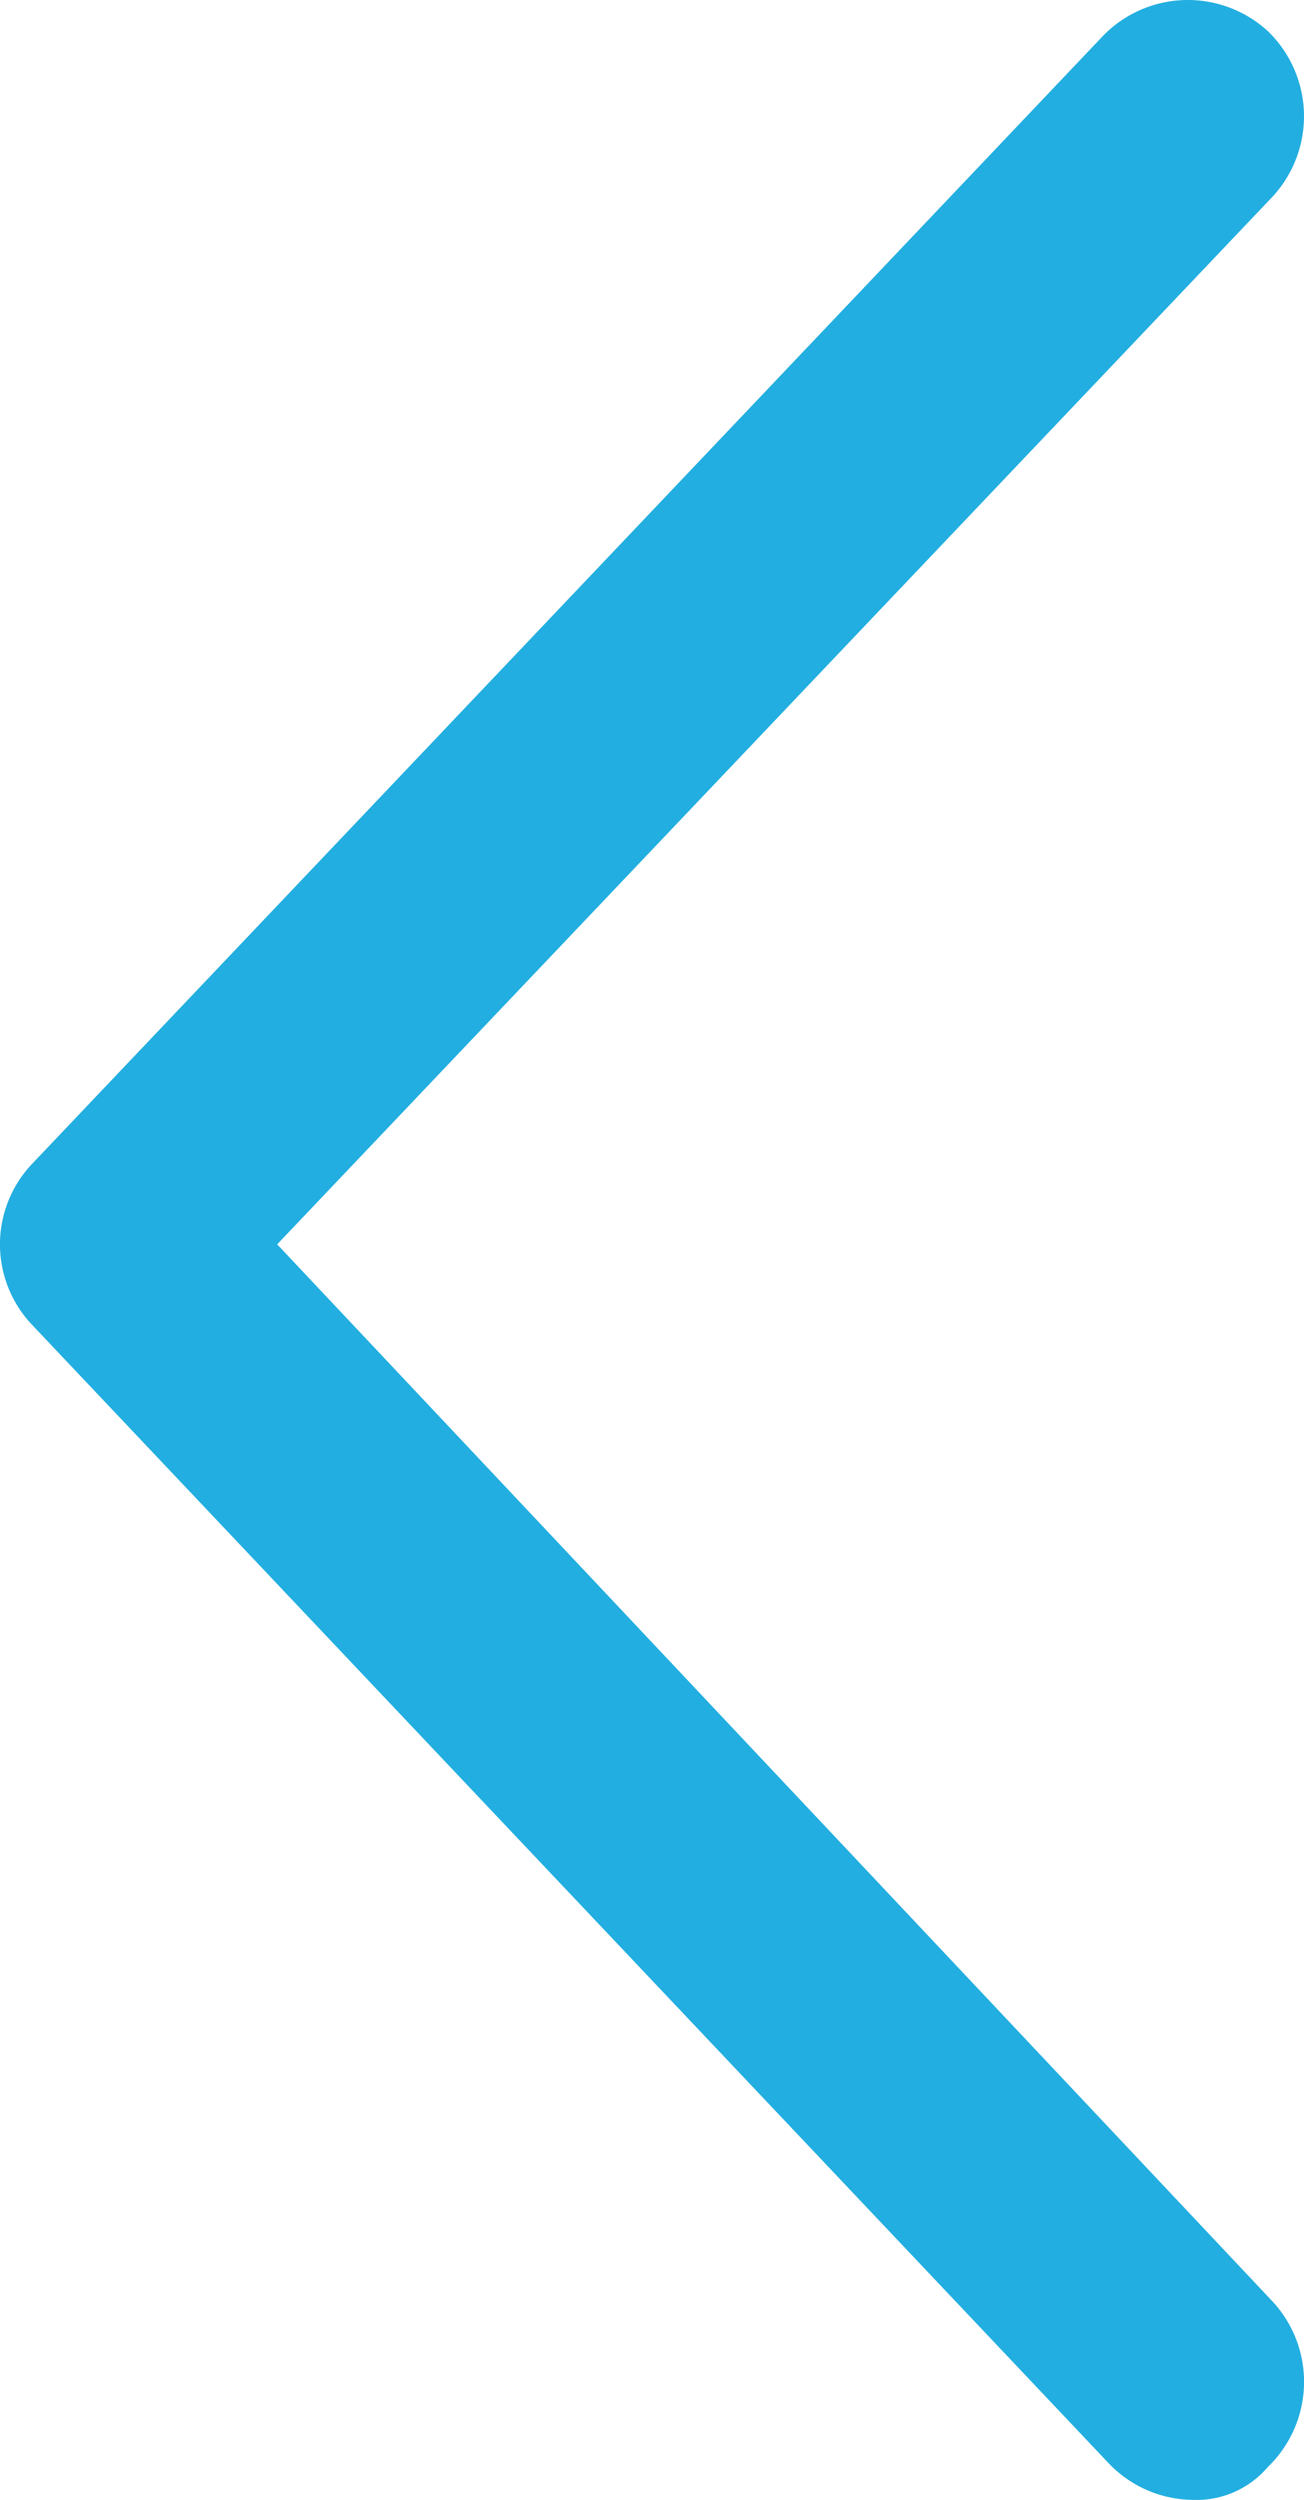
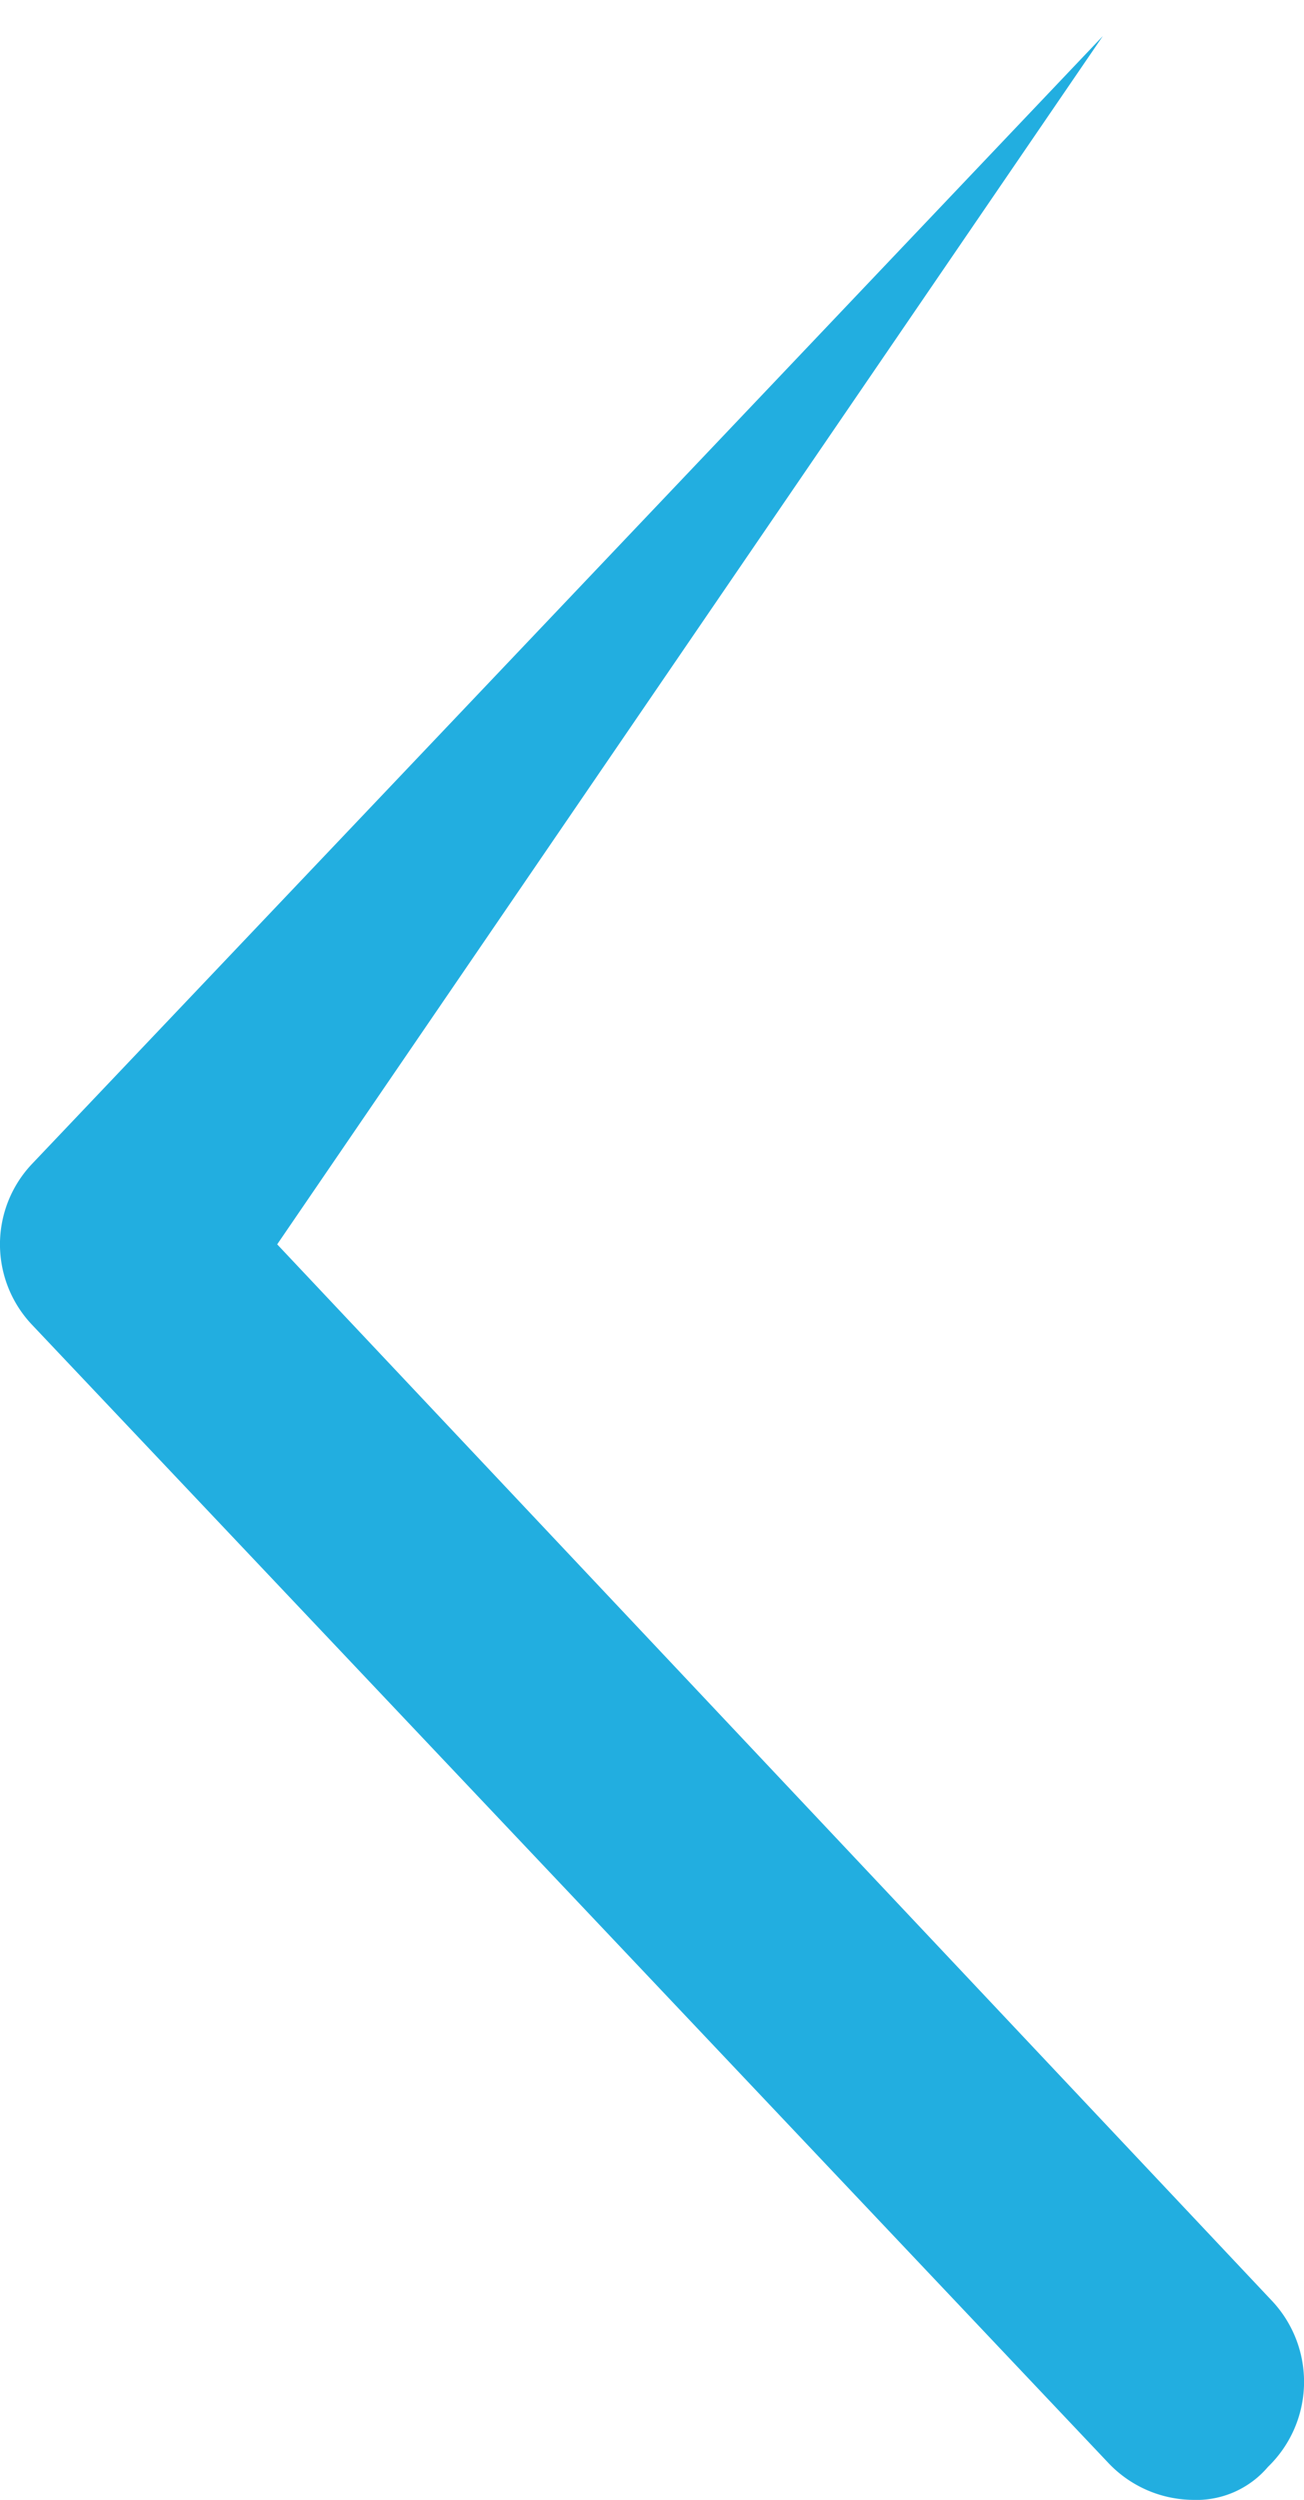
<svg xmlns="http://www.w3.org/2000/svg" width="27.638" height="52.963" viewBox="0 0 27.638 52.963">
-   <path id="icon-slider" d="M25.3,53a2.5,2.5,0,0,1-1.8-.8L.7,28.1a2.477,2.477,0,0,1,0-3.4L23.4.8A2.508,2.508,0,0,1,26.9.7,2.508,2.508,0,0,1,27,4.2L5.9,26.4,27,48.8a2.505,2.505,0,0,1-.1,3.5A1.99,1.99,0,0,1,25.3,53Z" transform="translate(-0.025 -0.037)" fill="#22aee0" />
+   <path id="icon-slider" d="M25.3,53a2.5,2.5,0,0,1-1.8-.8L.7,28.1a2.477,2.477,0,0,1,0-3.4L23.4.8L5.9,26.4,27,48.8a2.505,2.505,0,0,1-.1,3.5A1.99,1.99,0,0,1,25.3,53Z" transform="translate(-0.025 -0.037)" fill="#22aee0" />
</svg>